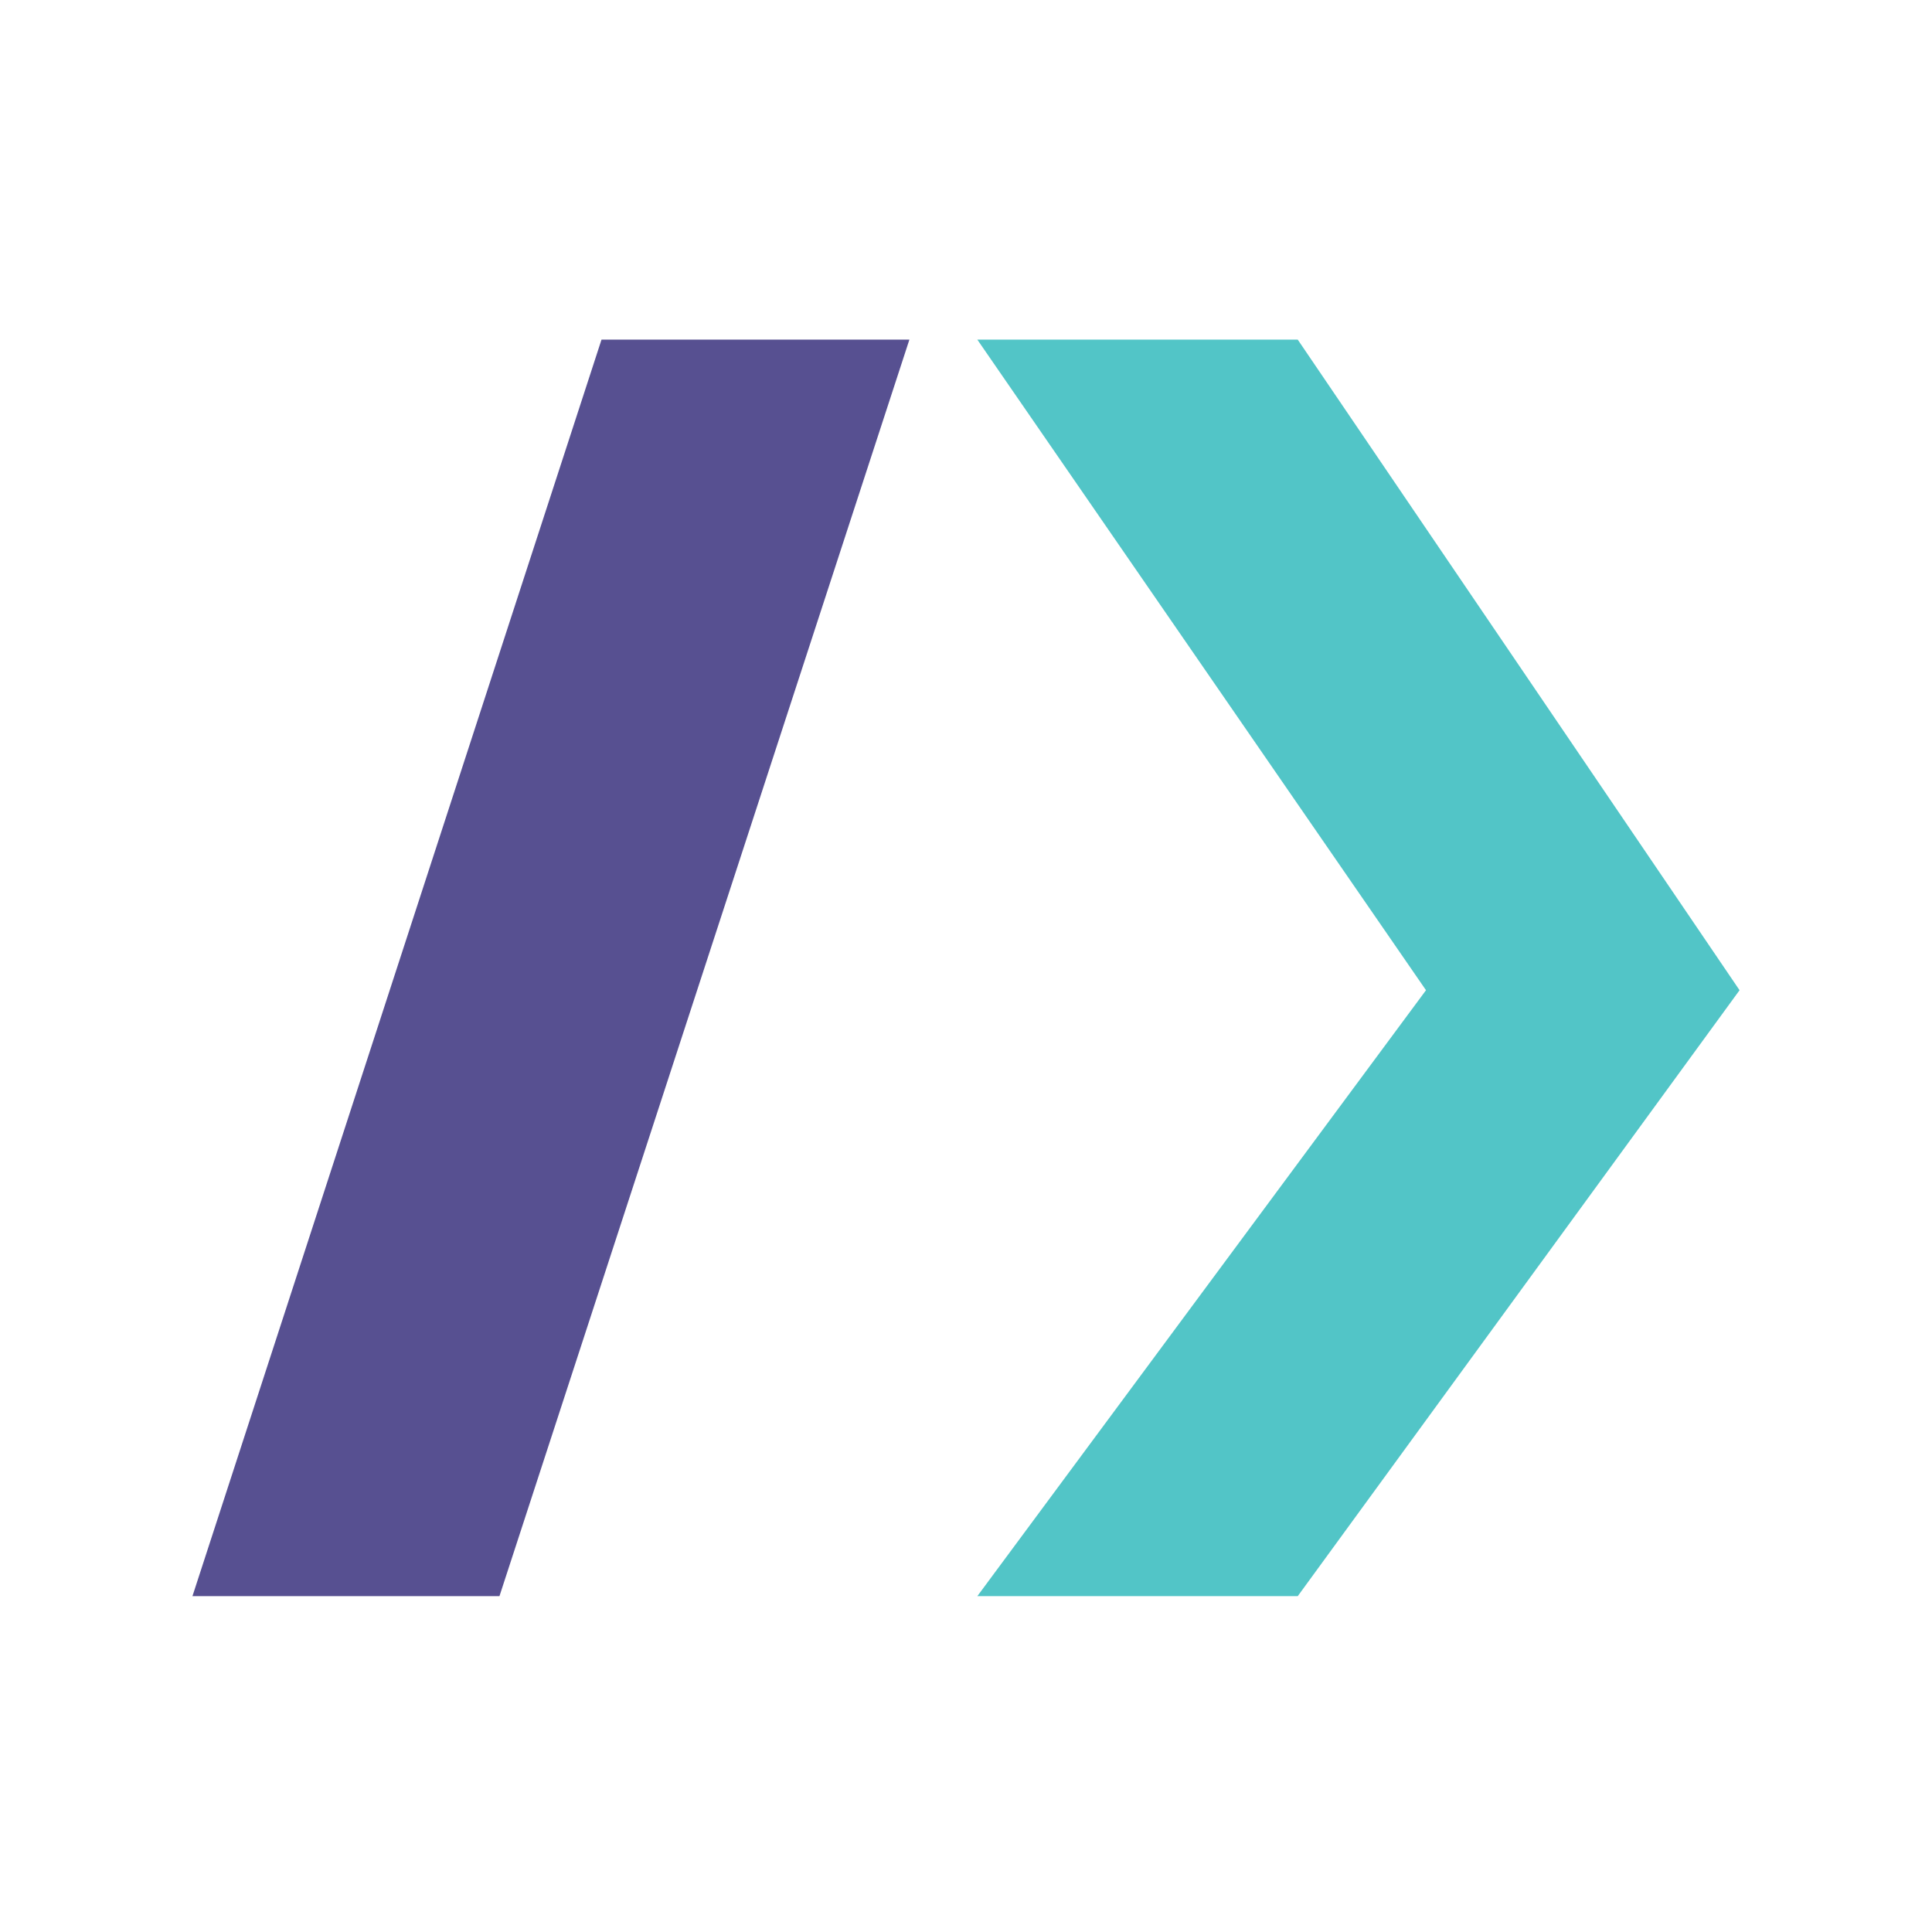
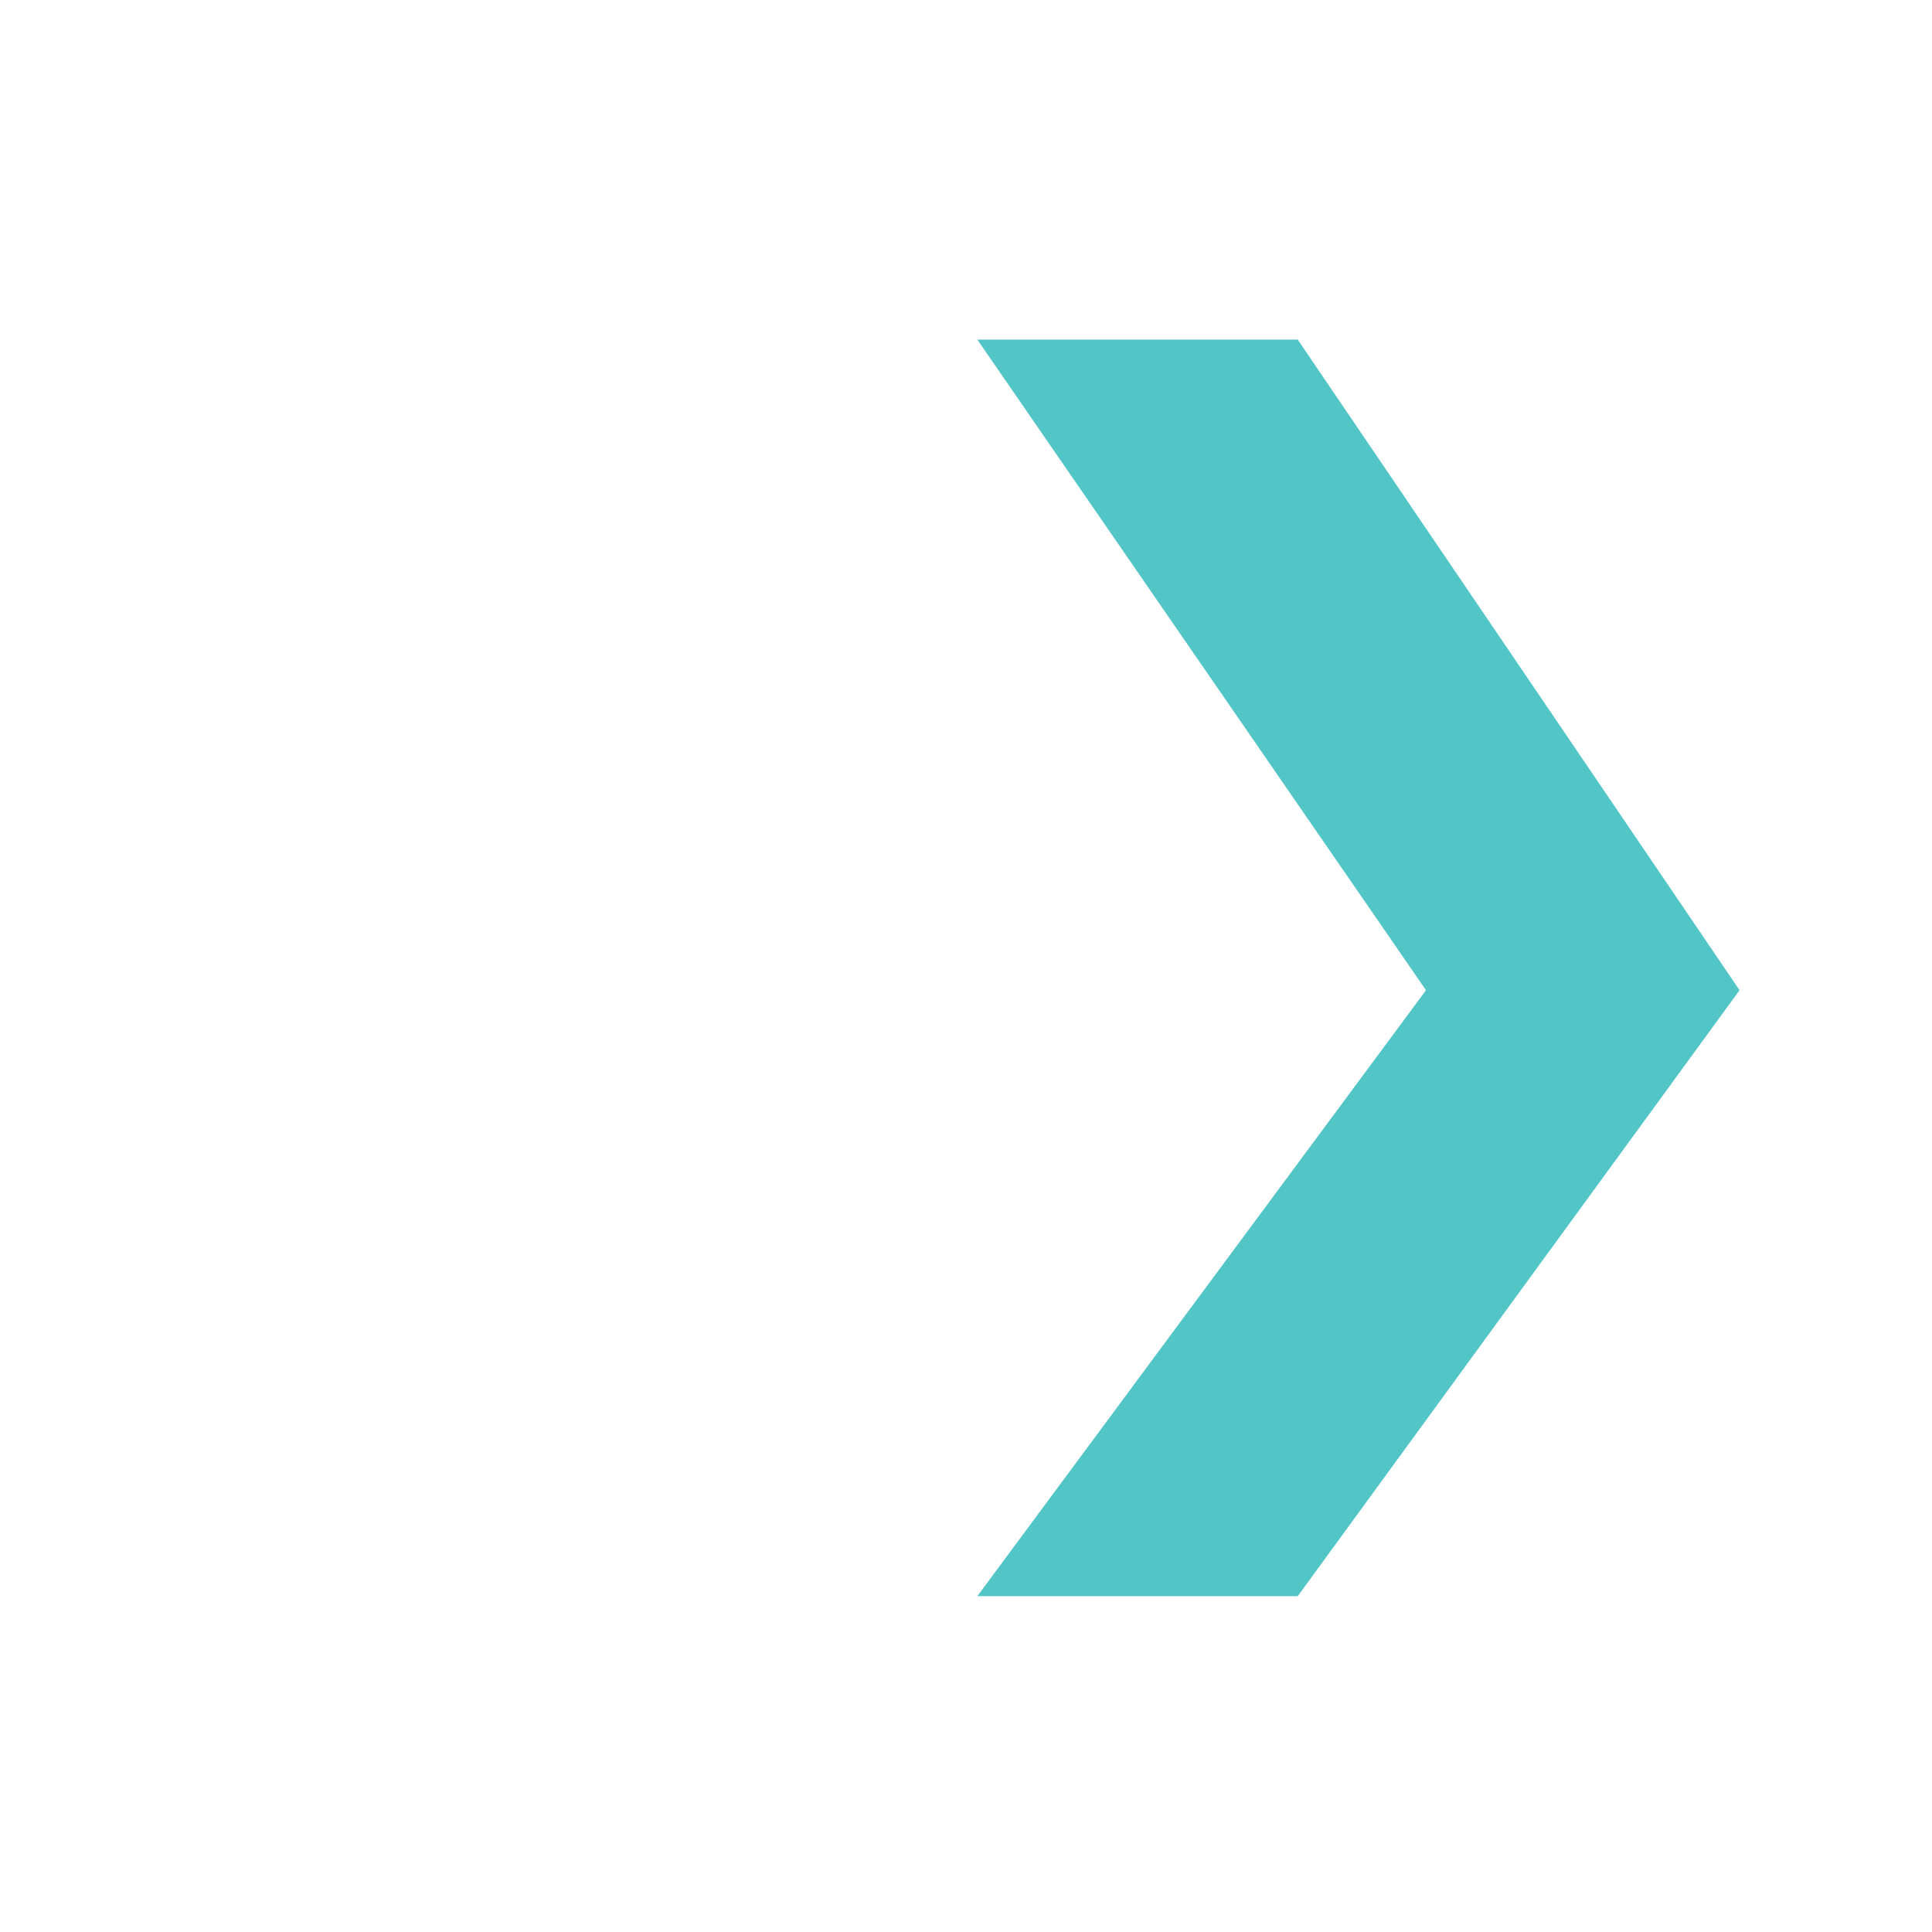
<svg xmlns="http://www.w3.org/2000/svg" width="64px" height="64px" viewBox="0 0 64 64" version="1.1">
  <g transform="translate(6.375, 11.25)">
    <polygon fill="#52c5c7" points="36.614 0 26 0 40.863 21.552 26 41.625 36.614 41.625 51.25 21.552" />
-     <polygon fill="#575091" points="13.551 0 23.75 0 10.17 41.625 0 41.625" />
  </g>
</svg>